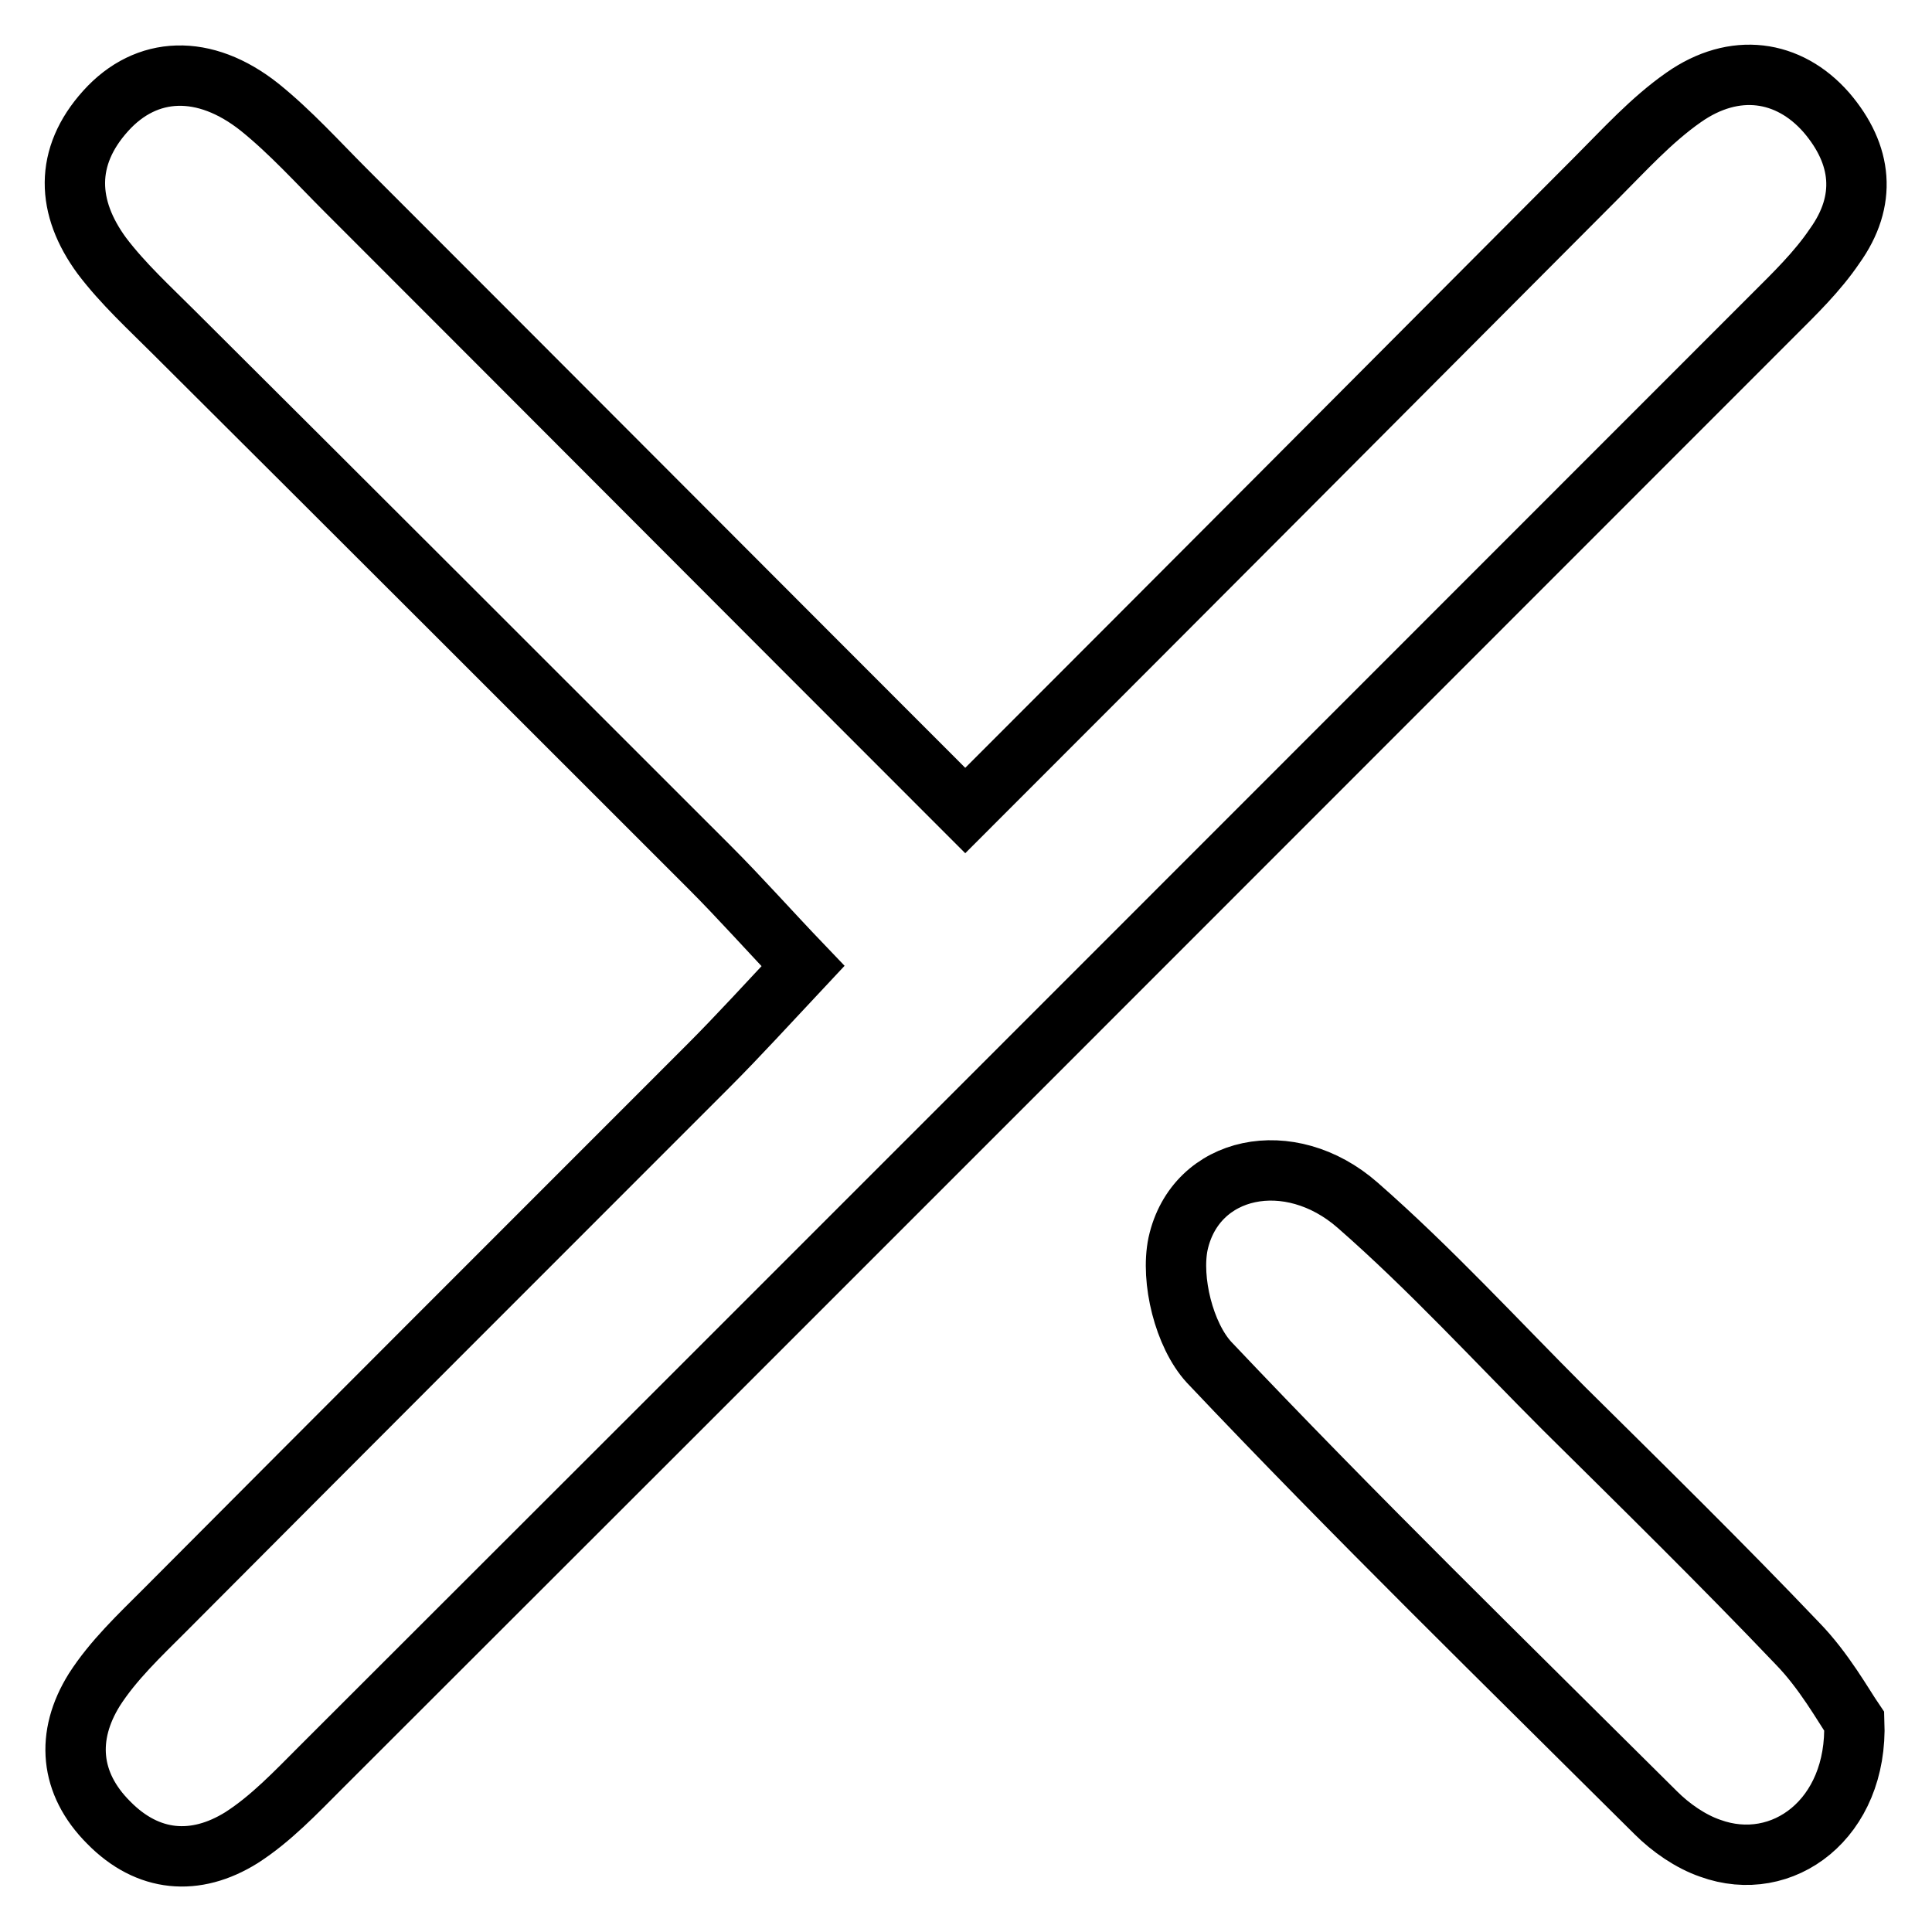
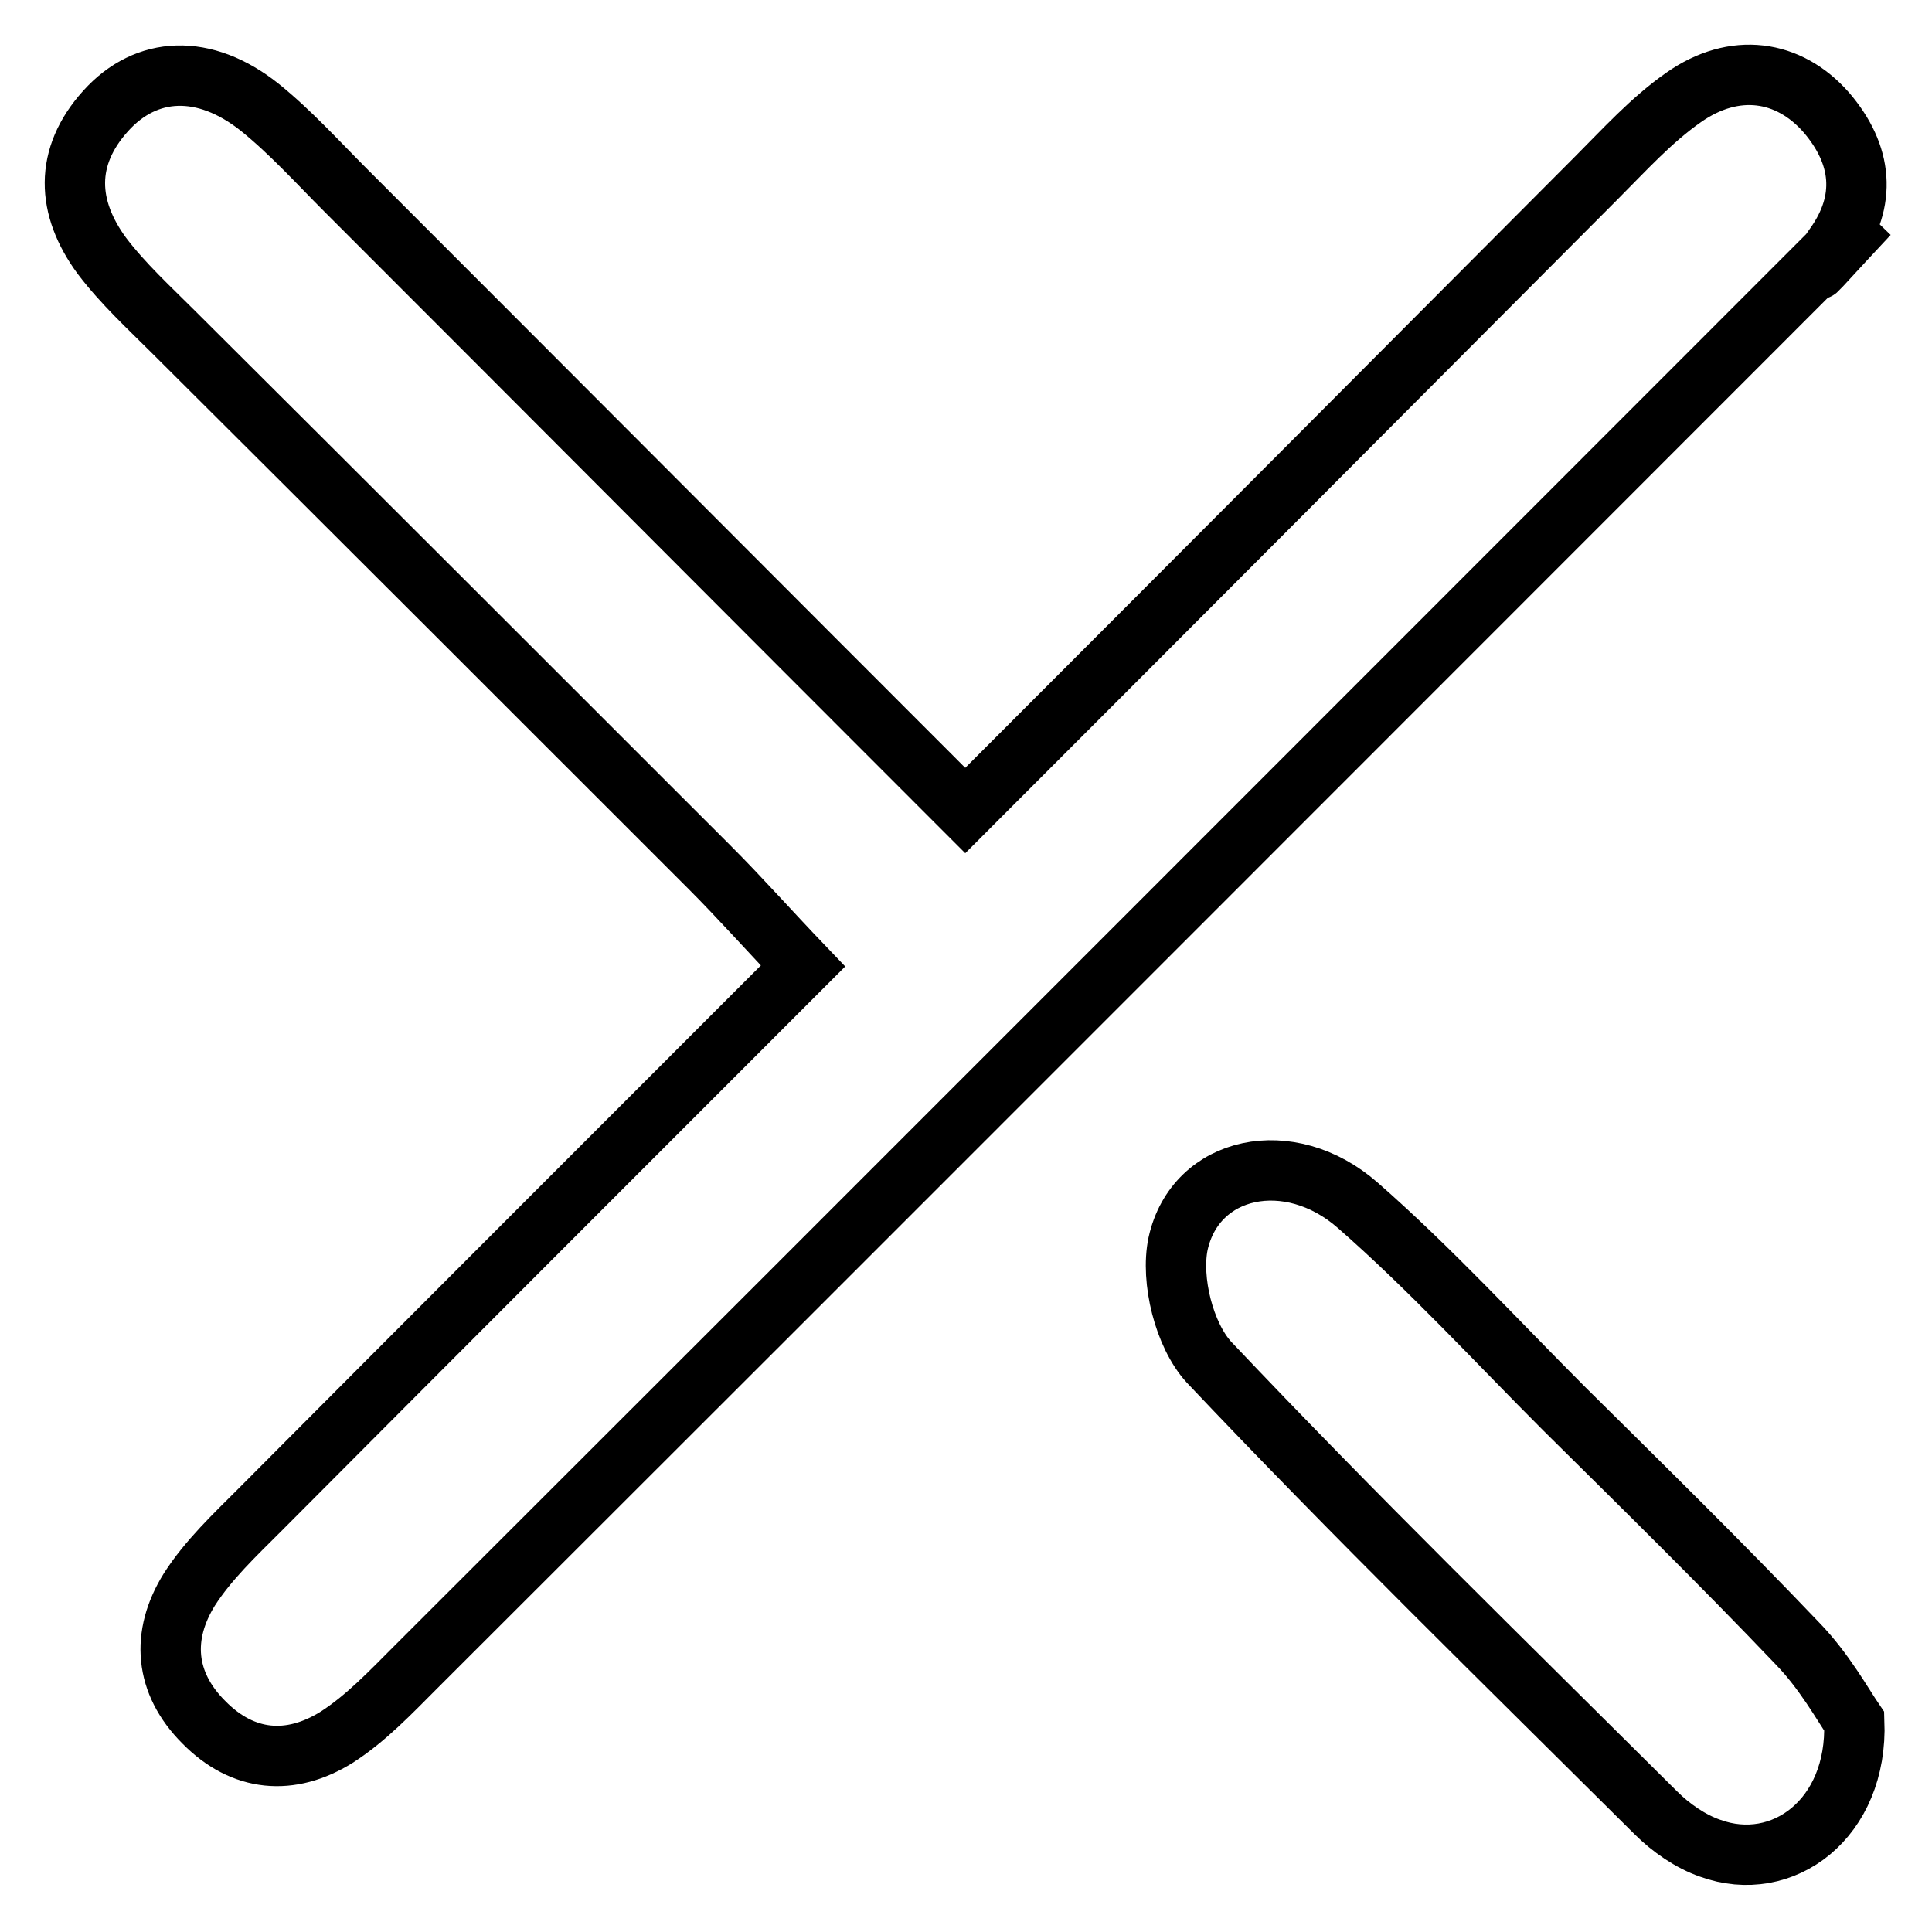
<svg xmlns="http://www.w3.org/2000/svg" version="1.1" x="0px" y="0px" viewBox="0 0 256 256" enable-background="new 0 0 256 256" xml:space="preserve">
  <g>
-     <path stroke-width="8" fill-opacity="0" stroke="#000000" d="M243.1,32.6c4.3-6,3.7-12.1-1.1-17.7c-5-5.7-12.2-6.7-18.9-2c-4.3,3-7.9,7-11.6,10.7 C184.2,51,157,78.3,127.9,107.4C99.5,79,72.7,52.1,45.8,25.2c-3.7-3.7-7.3-7.7-11.4-11c-7.3-5.8-15-5.5-20.4,0.5 c-5.5,6.1-5.2,12.8-0.5,19.2c2.8,3.7,6.3,6.9,9.6,10.2C46.8,67.7,70.4,91.3,94,114.9c4.1,4.1,7.9,8.4,12.4,13.1 c-4.6,4.9-8.5,9.2-12.6,13.3c-24,24-48,48-72,72.1c-3.3,3.3-6.8,6.6-9.3,10.5c-3.8,6.1-3.3,12.4,1.9,17.6c5.2,5.3,11.5,5.8,17.6,2 c3.9-2.5,7.2-6,10.5-9.3c64.2-64.1,128.3-128.3,192.5-192.5C237.8,38.9,240.8,36,243.1,32.6z M207.3,186.7 c-9.1-9.1-17.8-18.6-27.4-27c-9-7.9-21.5-5.3-23.8,5.1c-1,4.8,0.8,12.1,4.1,15.7c19.2,20.3,39.3,39.9,59.2,59.7 c2,2,4.6,3.8,7.2,4.7c9.6,3.5,19.6-3.9,19.1-16.8c-1.5-2.2-4-6.7-7.5-10.3C228.1,207.2,217.7,197,207.3,186.7z" />
+     <path stroke-width="8" fill-opacity="0" stroke="#000000" d="M243.1,32.6c4.3-6,3.7-12.1-1.1-17.7c-5-5.7-12.2-6.7-18.9-2c-4.3,3-7.9,7-11.6,10.7 C184.2,51,157,78.3,127.9,107.4C99.5,79,72.7,52.1,45.8,25.2c-3.7-3.7-7.3-7.7-11.4-11c-7.3-5.8-15-5.5-20.4,0.5 c-5.5,6.1-5.2,12.8-0.5,19.2c2.8,3.7,6.3,6.9,9.6,10.2C46.8,67.7,70.4,91.3,94,114.9c4.1,4.1,7.9,8.4,12.4,13.1 c-24,24-48,48-72,72.1c-3.3,3.3-6.8,6.6-9.3,10.5c-3.8,6.1-3.3,12.4,1.9,17.6c5.2,5.3,11.5,5.8,17.6,2 c3.9-2.5,7.2-6,10.5-9.3c64.2-64.1,128.3-128.3,192.5-192.5C237.8,38.9,240.8,36,243.1,32.6z M207.3,186.7 c-9.1-9.1-17.8-18.6-27.4-27c-9-7.9-21.5-5.3-23.8,5.1c-1,4.8,0.8,12.1,4.1,15.7c19.2,20.3,39.3,39.9,59.2,59.7 c2,2,4.6,3.8,7.2,4.7c9.6,3.5,19.6-3.9,19.1-16.8c-1.5-2.2-4-6.7-7.5-10.3C228.1,207.2,217.7,197,207.3,186.7z" />
  </g>
</svg>